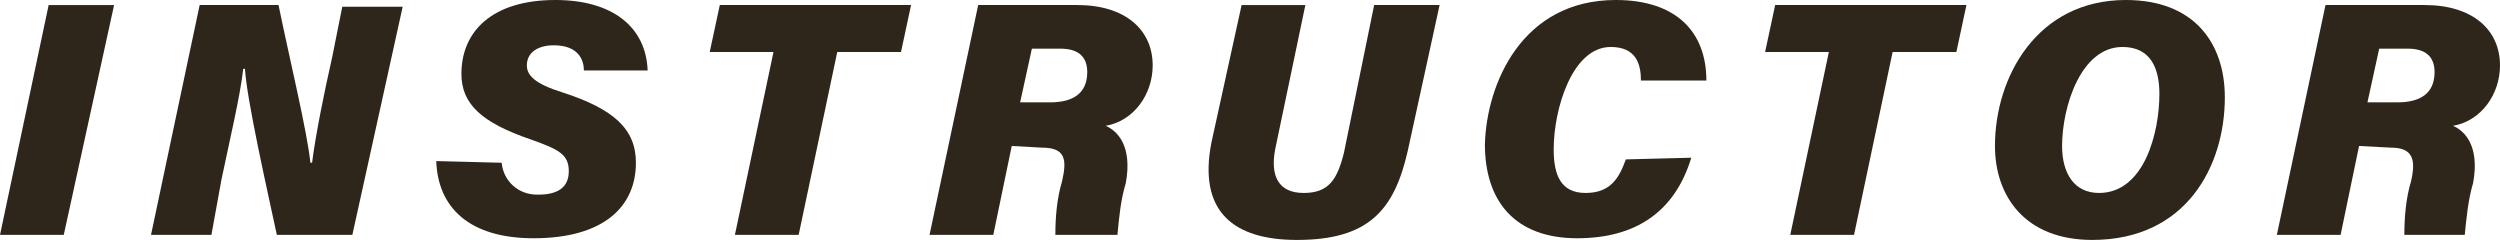
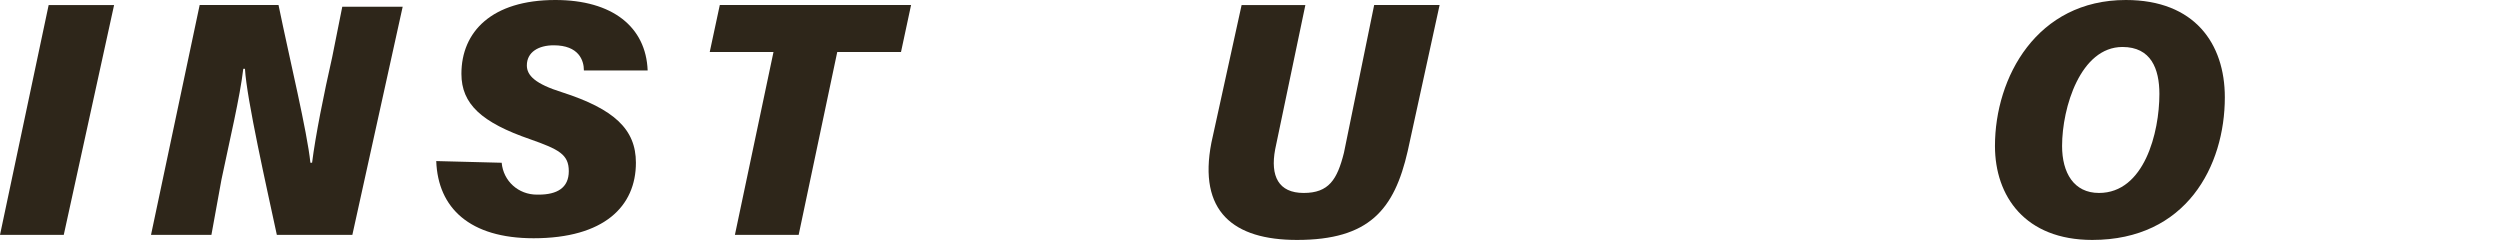
<svg xmlns="http://www.w3.org/2000/svg" version="1.1" id="レイヤー_1" x="0px" y="0px" viewBox="0 0 149 14.3" style="enable-background:new 0 0 149 14.3;" xml:space="preserve">
  <style type="text/css">
	.st0{fill:#2E261A;}
</style>
  <g id="レイヤー_2_1_">
    <g id="レイヤー_1-2">
      <path class="st0" d="M6.8,0.3L3.8,14H0L2.9,0.3H6.8z" />
      <path class="st0" d="M9,14l2.9-13.7h4.7c0.7,3.4,1.7,7.5,1.9,9.4h0.1c0.2-1.6,0.7-4.1,1.2-6.3l0.6-3h3.6L21,14h-4.5    c-0.6-2.8-1.8-8.1-1.9-9.9h-0.1c-0.2,1.7-0.8,4.2-1.3,6.6L12.6,14H9z" />
      <path class="st0" d="M29.9,9.7c0.1,1.1,1,1.9,2.1,1.9c0,0,0.1,0,0.1,0c1.1,0,1.8-0.4,1.8-1.4s-0.6-1.3-2.3-1.9    c-2.9-1-4.1-2.1-4.1-3.9c0-2.5,1.8-4.4,5.6-4.4c3.4,0,5.4,1.6,5.5,4.2h-3.8c0-0.6-0.3-1.5-1.8-1.5c-0.9,0-1.6,0.4-1.6,1.2    c0,0.6,0.5,1.1,2.1,1.6c3.1,1,4.4,2.2,4.4,4.2c0,2.6-1.9,4.5-6.1,4.5c-3.8,0-5.7-1.8-5.8-4.6L29.9,9.7z" />
      <path class="st0" d="M46.1,3.1h-3.8l0.6-2.8h11.4l-0.6,2.8h-3.8L47.6,14h-3.8L46.1,3.1z" />
-       <path class="st0" d="M60.3,8.7L59.2,14h-3.8l2.9-13.7h5.9c2.9,0,4.5,1.5,4.5,3.6c0,1.7-1.1,3.3-2.8,3.6c0.7,0.3,1.6,1.2,1.2,3.4    c-0.3,1-0.4,2-0.5,3.1h-3.7c0-1.1,0.1-2.2,0.4-3.2c0.3-1.3,0.2-2-1.2-2L60.3,8.7z M60.8,6.1h1.8c1.3,0,2.2-0.5,2.2-1.8    c0-0.8-0.4-1.4-1.6-1.4h-1.7L60.8,6.1z" />
      <path class="st0" d="M77.8,0.3L76,8.9c-0.3,1.6,0.2,2.6,1.7,2.6s2-0.8,2.4-2.4l1.8-8.8h3.9L83.9,9c-0.8,3.5-2.3,5.3-6.6,5.3    c-3.8,0-5.9-1.7-5.1-5.8L74,0.3H77.8z" />
-       <path class="st0" d="M100.8,9.4c-1,3.3-3.4,4.8-6.8,4.8c-3.7,0-5.5-2.2-5.5-5.6C88.6,5,90.7,0,96.3,0c3.6,0,5.4,1.9,5.4,4.8h-3.9    c0-1-0.3-2-1.8-2c-2.3,0-3.4,3.7-3.4,6.1c0,1.5,0.4,2.6,1.9,2.6s2-0.9,2.4-2L100.8,9.4z" />
-       <path class="st0" d="M109,3.1h-3.8l0.6-2.8h11.4l-0.6,2.8h-3.8L110.5,14h-3.8L109,3.1z" />
      <path class="st0" d="M132.6,5.8c0,4.1-2.3,8.5-7.9,8.5c-4,0-5.8-2.6-5.8-5.6c0-4.1,2.5-8.7,7.8-8.7C130.8,0,132.6,2.6,132.6,5.8z     M122.9,8.7c0,1.6,0.7,2.8,2.2,2.8c2.7,0,3.6-3.6,3.6-5.9c0-1.5-0.5-2.8-2.2-2.8C124,2.8,122.9,6.4,122.9,8.7z" />
-       <path class="st0" d="M140.6,8.7l-1.1,5.3h-3.8l2.9-13.7h5.9c2.9,0,4.5,1.5,4.5,3.6c0,1.7-1.1,3.3-2.8,3.6c0.7,0.3,1.6,1.2,1.2,3.4    c-0.3,1-0.4,2.1-0.5,3.1h-3.6c0-1.1,0.1-2.2,0.4-3.2c0.3-1.3,0.1-2-1.2-2L140.6,8.7z M141.1,6.1h1.8c1.3,0,2.2-0.5,2.2-1.8    c0-0.8-0.4-1.4-1.6-1.4h-1.7L141.1,6.1z" />
    </g>
  </g>
</svg>